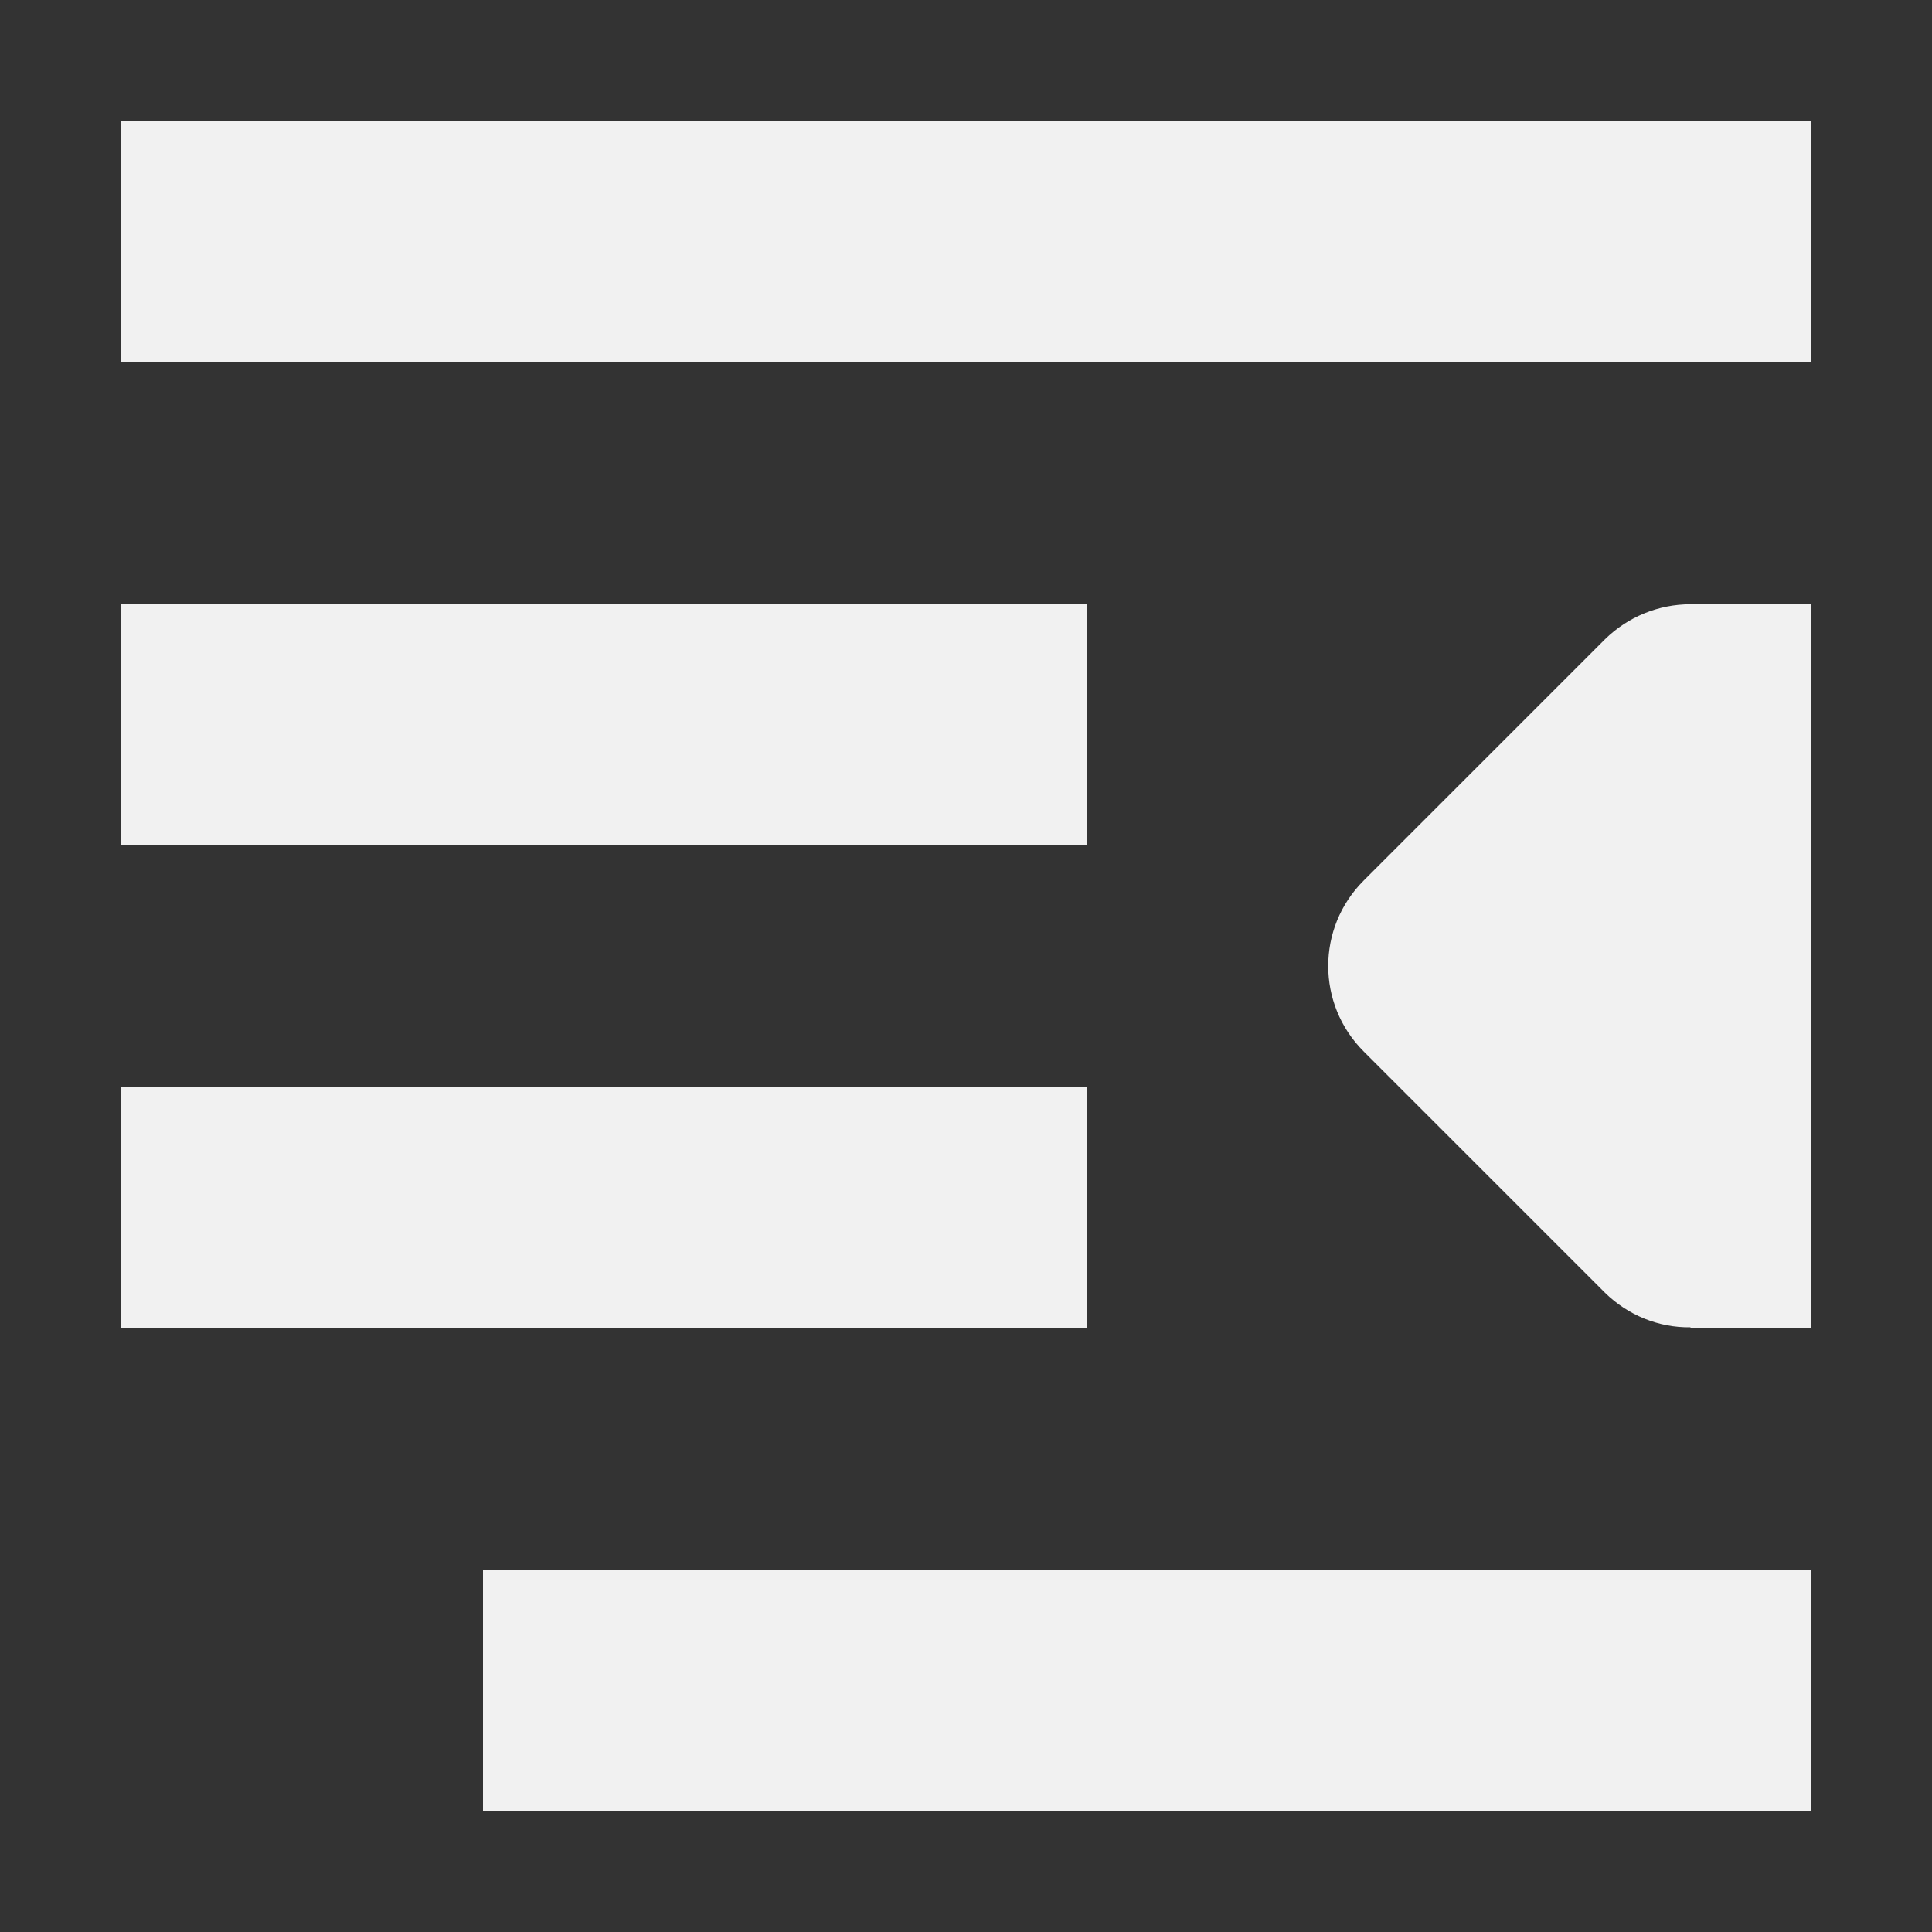
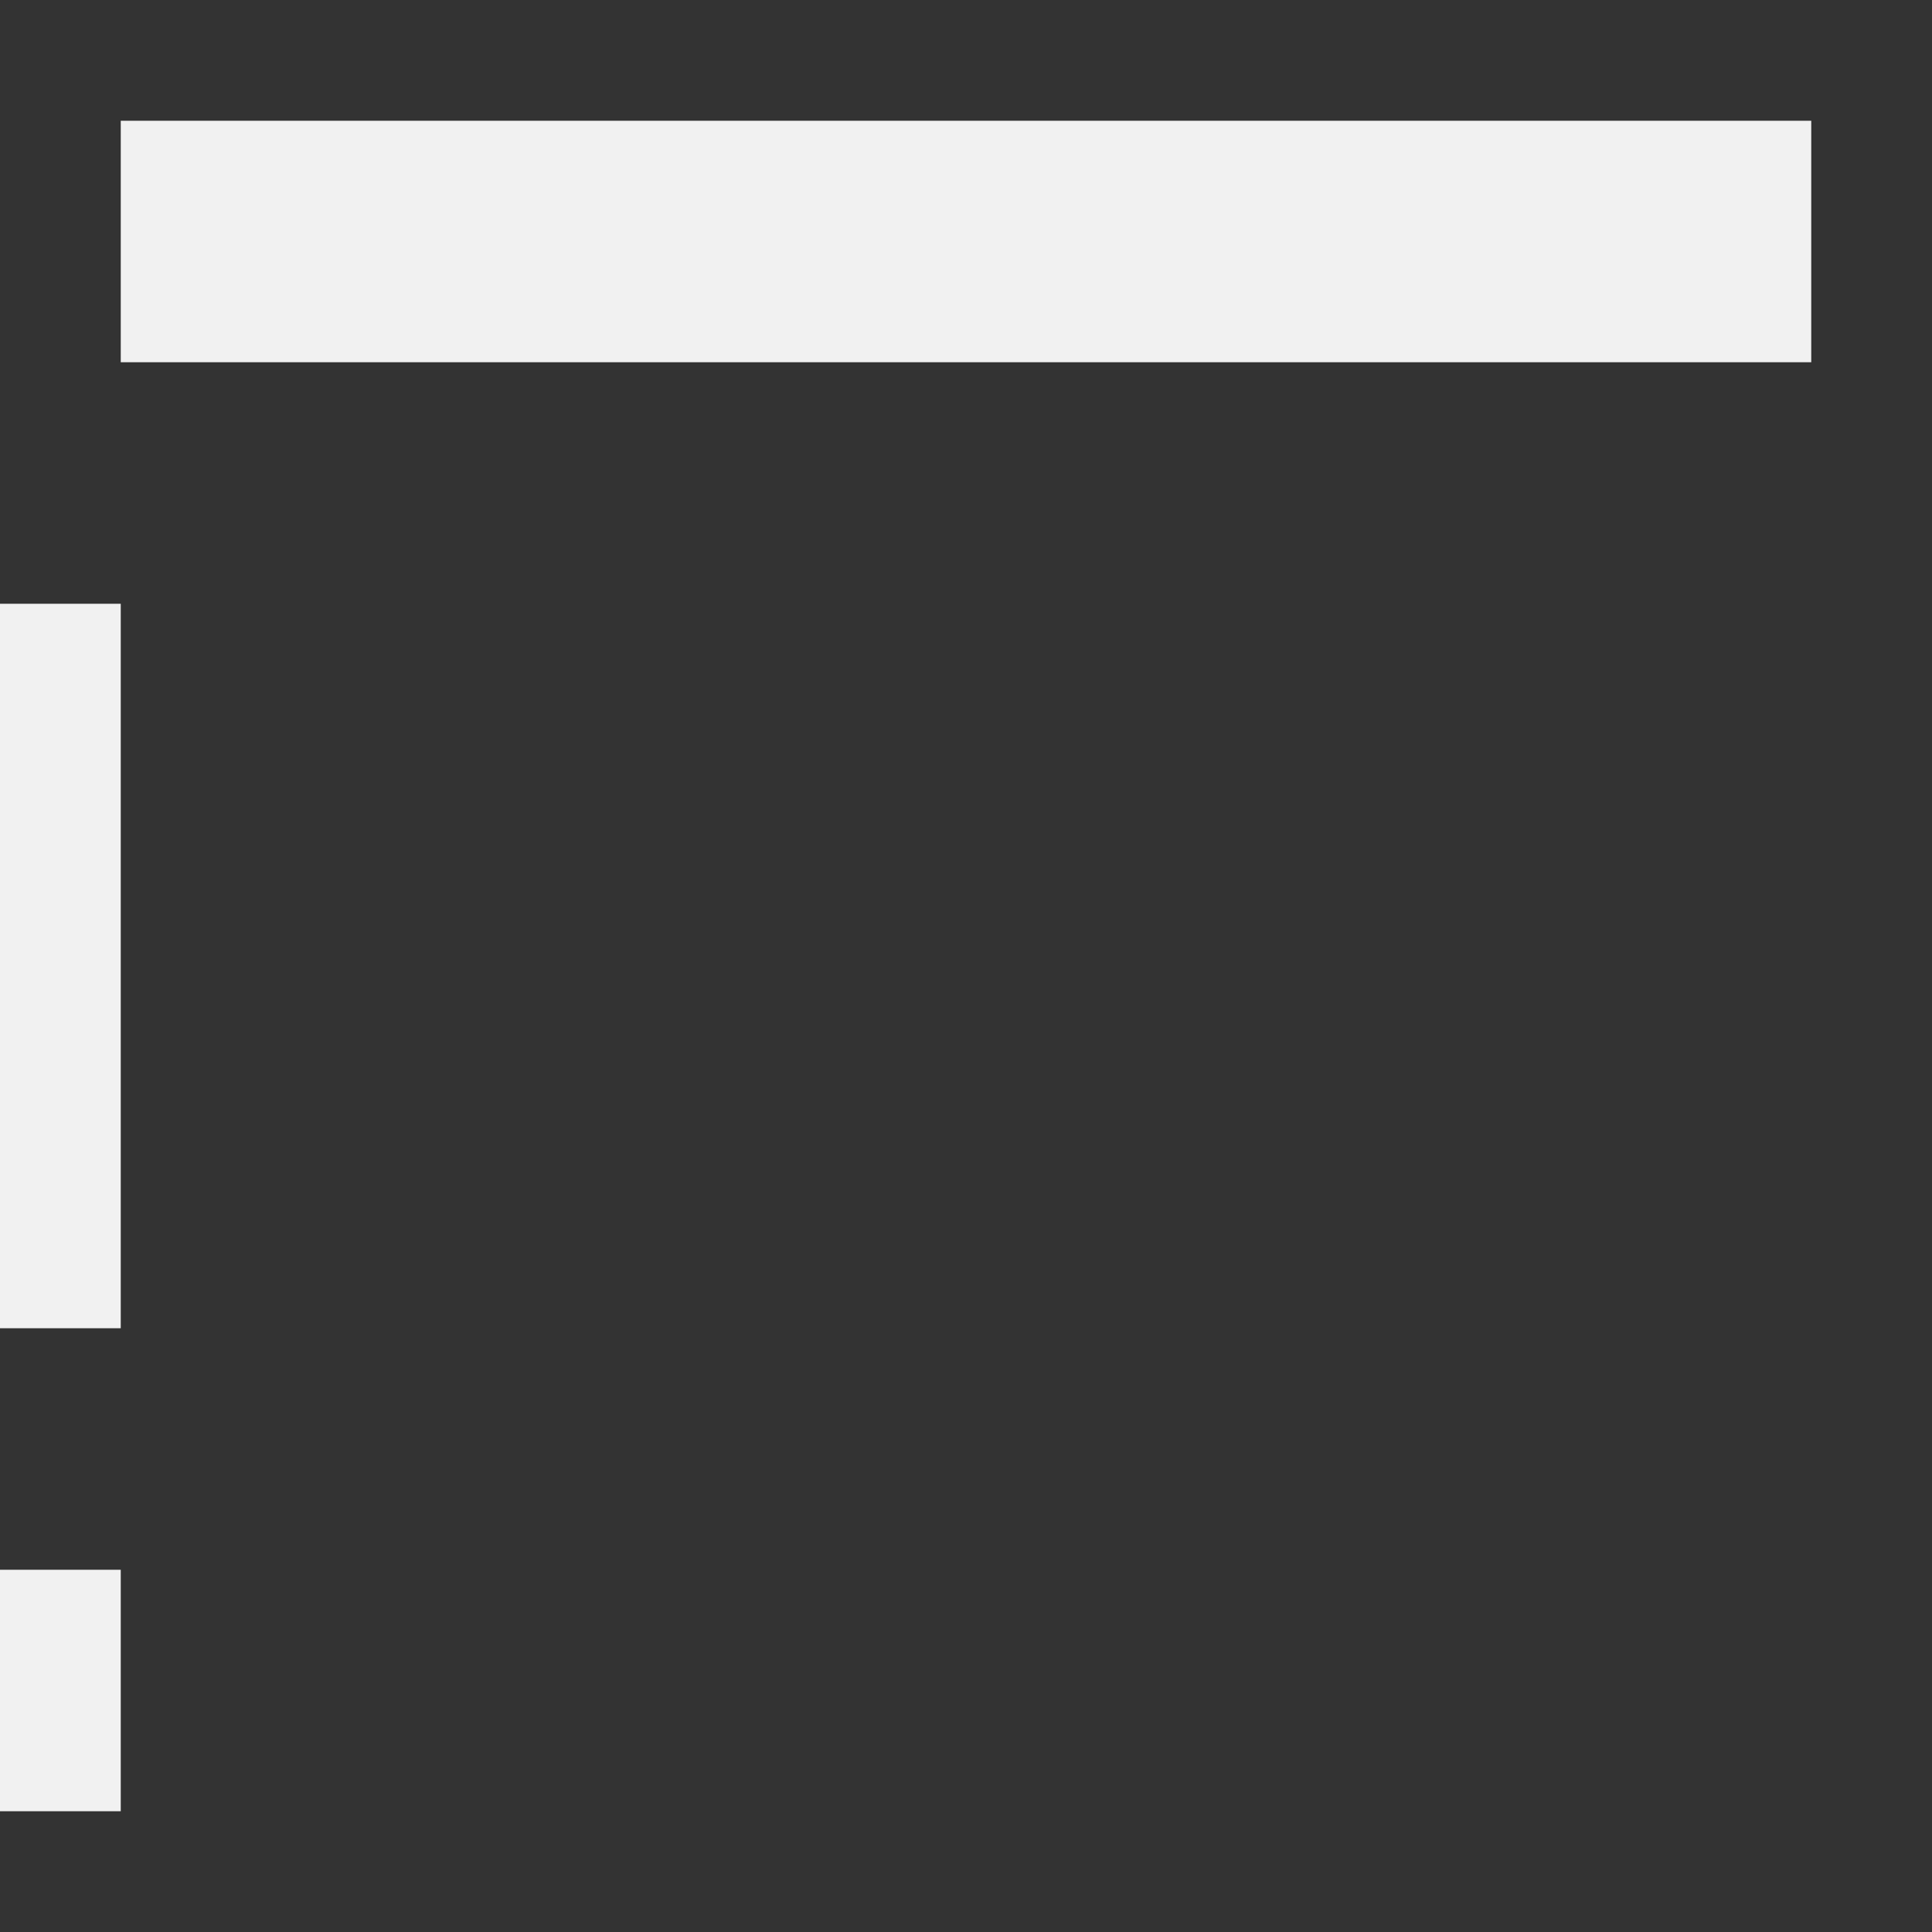
<svg xmlns="http://www.w3.org/2000/svg" height="16px" viewBox="0 0 16 16" width="16px">
  <rect x="0" y="0" width="16" height="16" fill="#333333" stroke="none" />
-   <path d="m 15 1 v 2 h -14 v -2 z m 0 4 v 6 h -1 v -0.008 c -0.266 0.004 -0.52 -0.102 -0.707 -0.285 l -2 -2 c -0.391 -0.391 -0.391 -1.023 0 -1.414 l 2 -2 c 0.188 -0.184 0.441 -0.289 0.707 -0.289 v -0.004 z m -6 0 v 2 h -8 v -2 z m 0 4 v 2 h -8 v -2 z m 6 4 v 2 h -11 v -2 z m 0 0" fill="#F1F1F1" />
+   <path d="m 15 1 v 2 h -14 v -2 m 0 4 v 6 h -1 v -0.008 c -0.266 0.004 -0.52 -0.102 -0.707 -0.285 l -2 -2 c -0.391 -0.391 -0.391 -1.023 0 -1.414 l 2 -2 c 0.188 -0.184 0.441 -0.289 0.707 -0.289 v -0.004 z m -6 0 v 2 h -8 v -2 z m 0 4 v 2 h -8 v -2 z m 6 4 v 2 h -11 v -2 z m 0 0" fill="#F1F1F1" />
</svg>